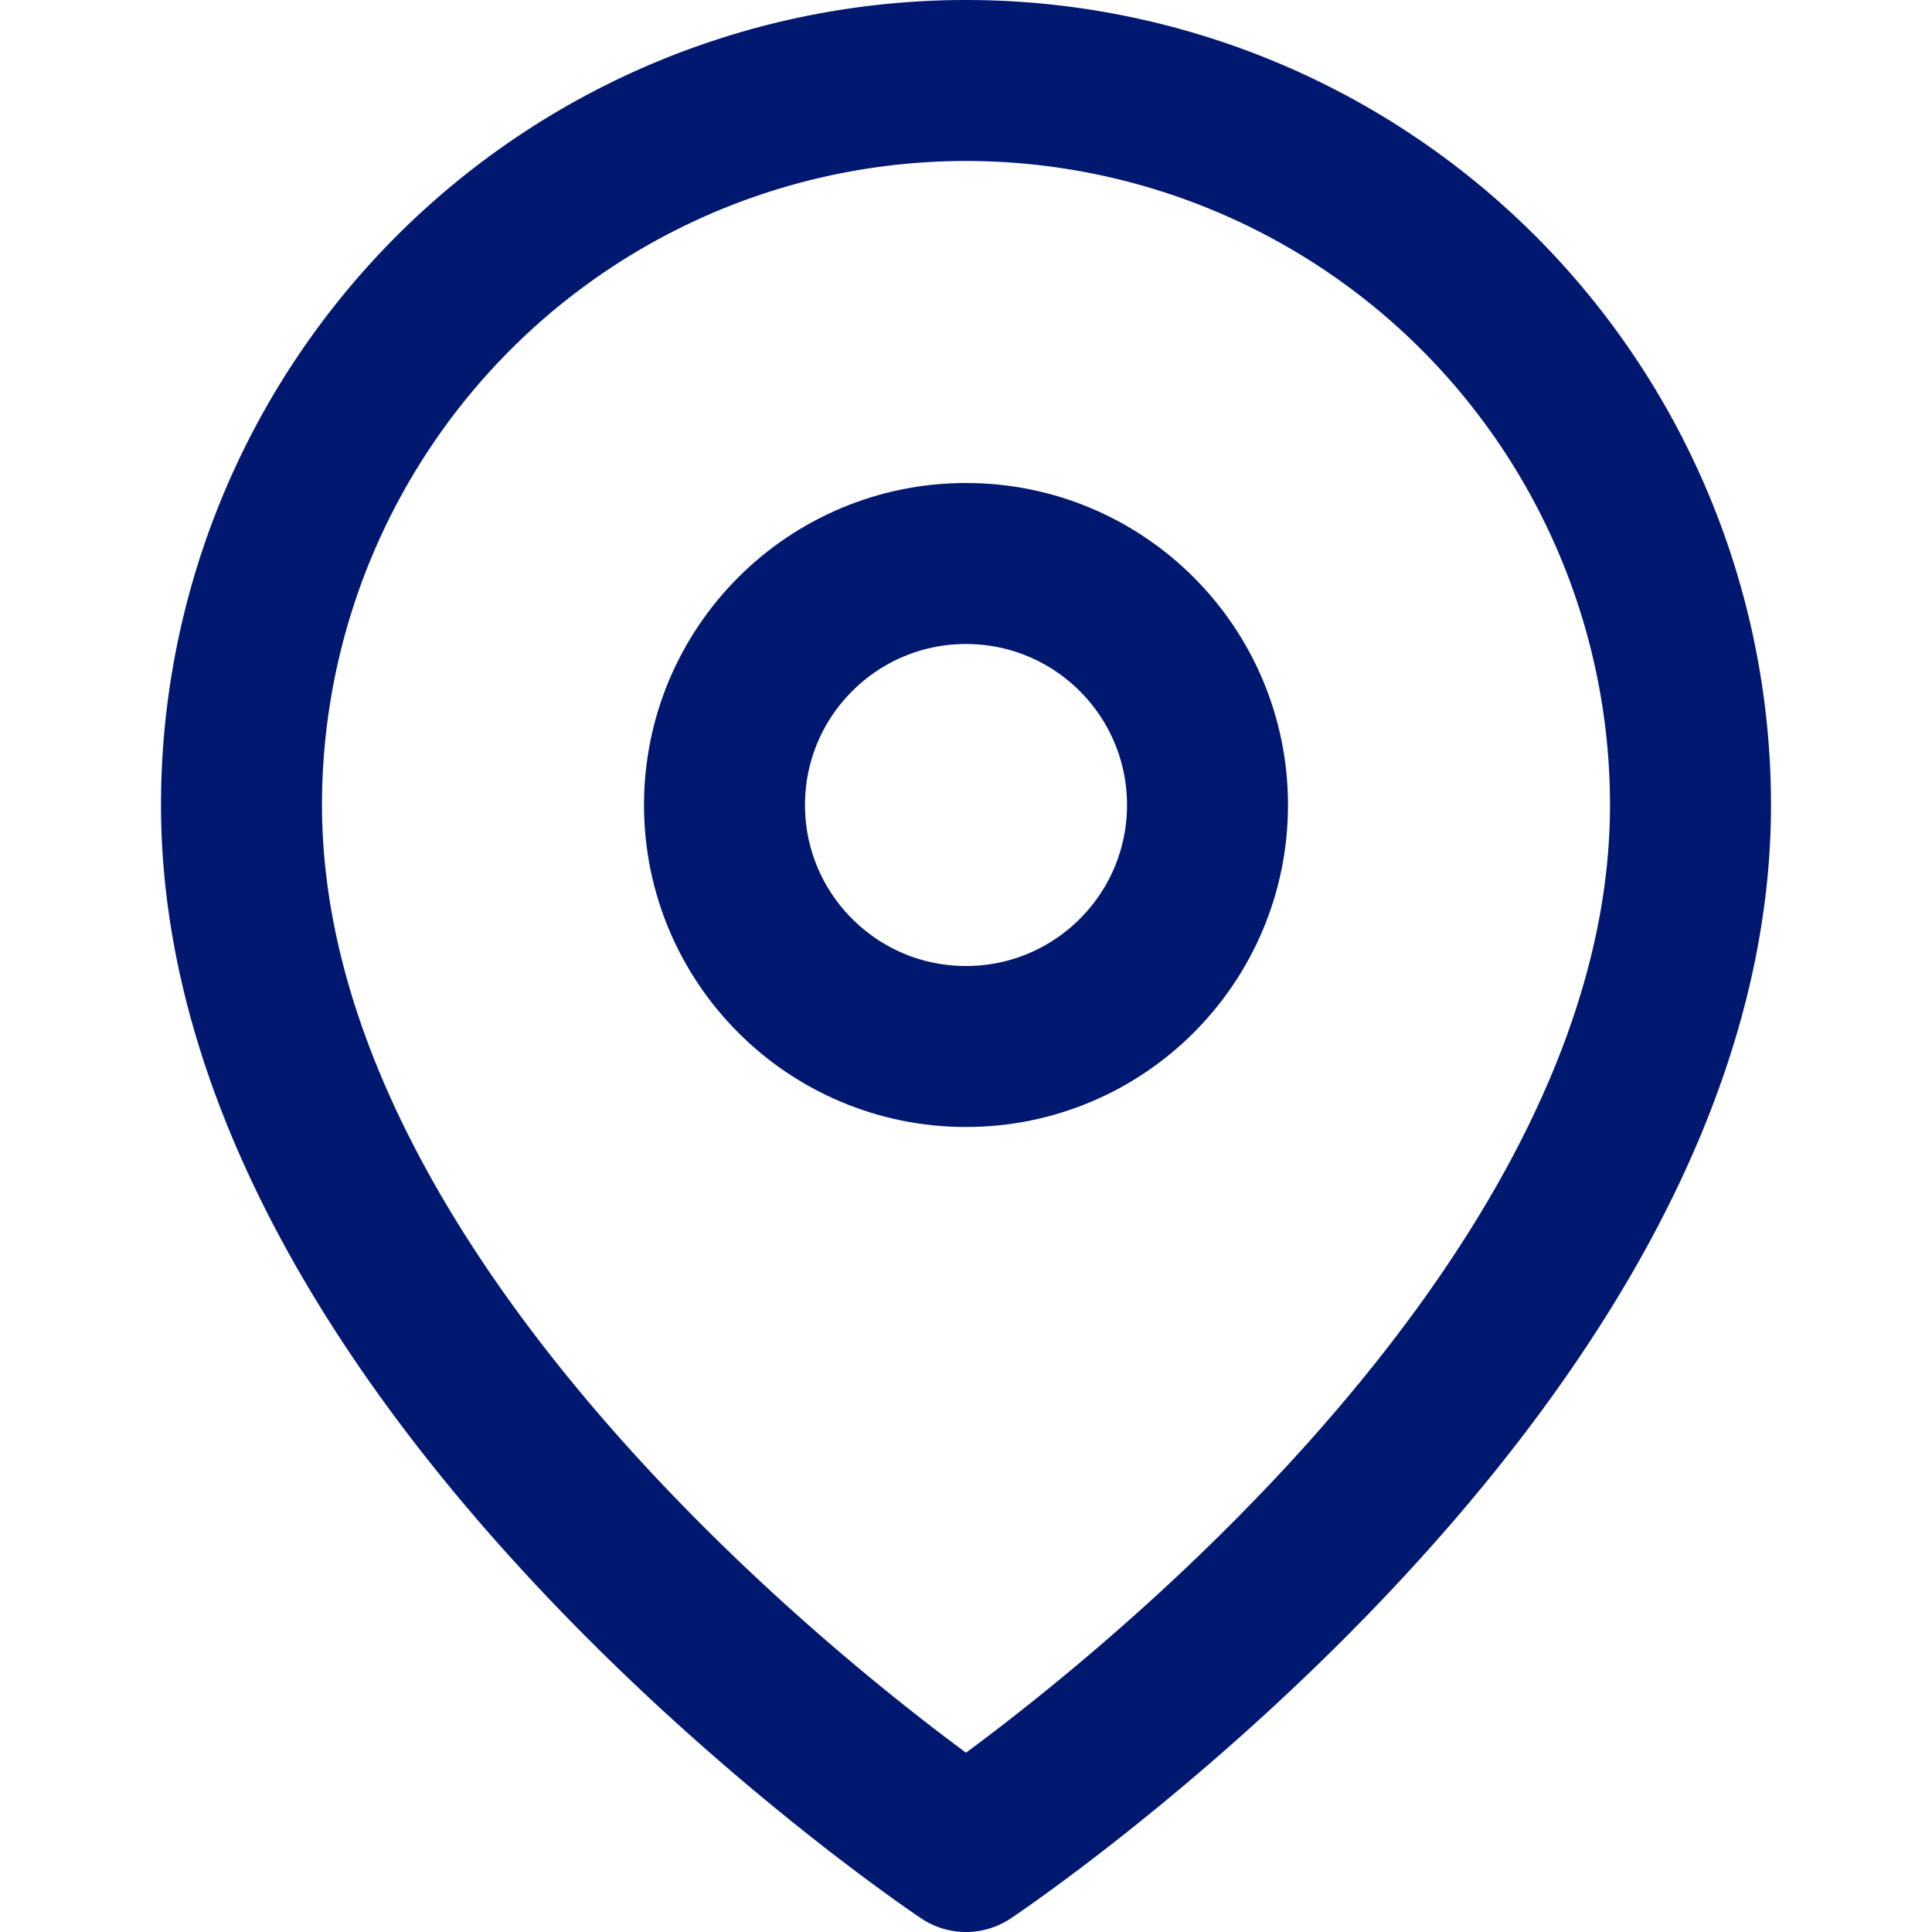
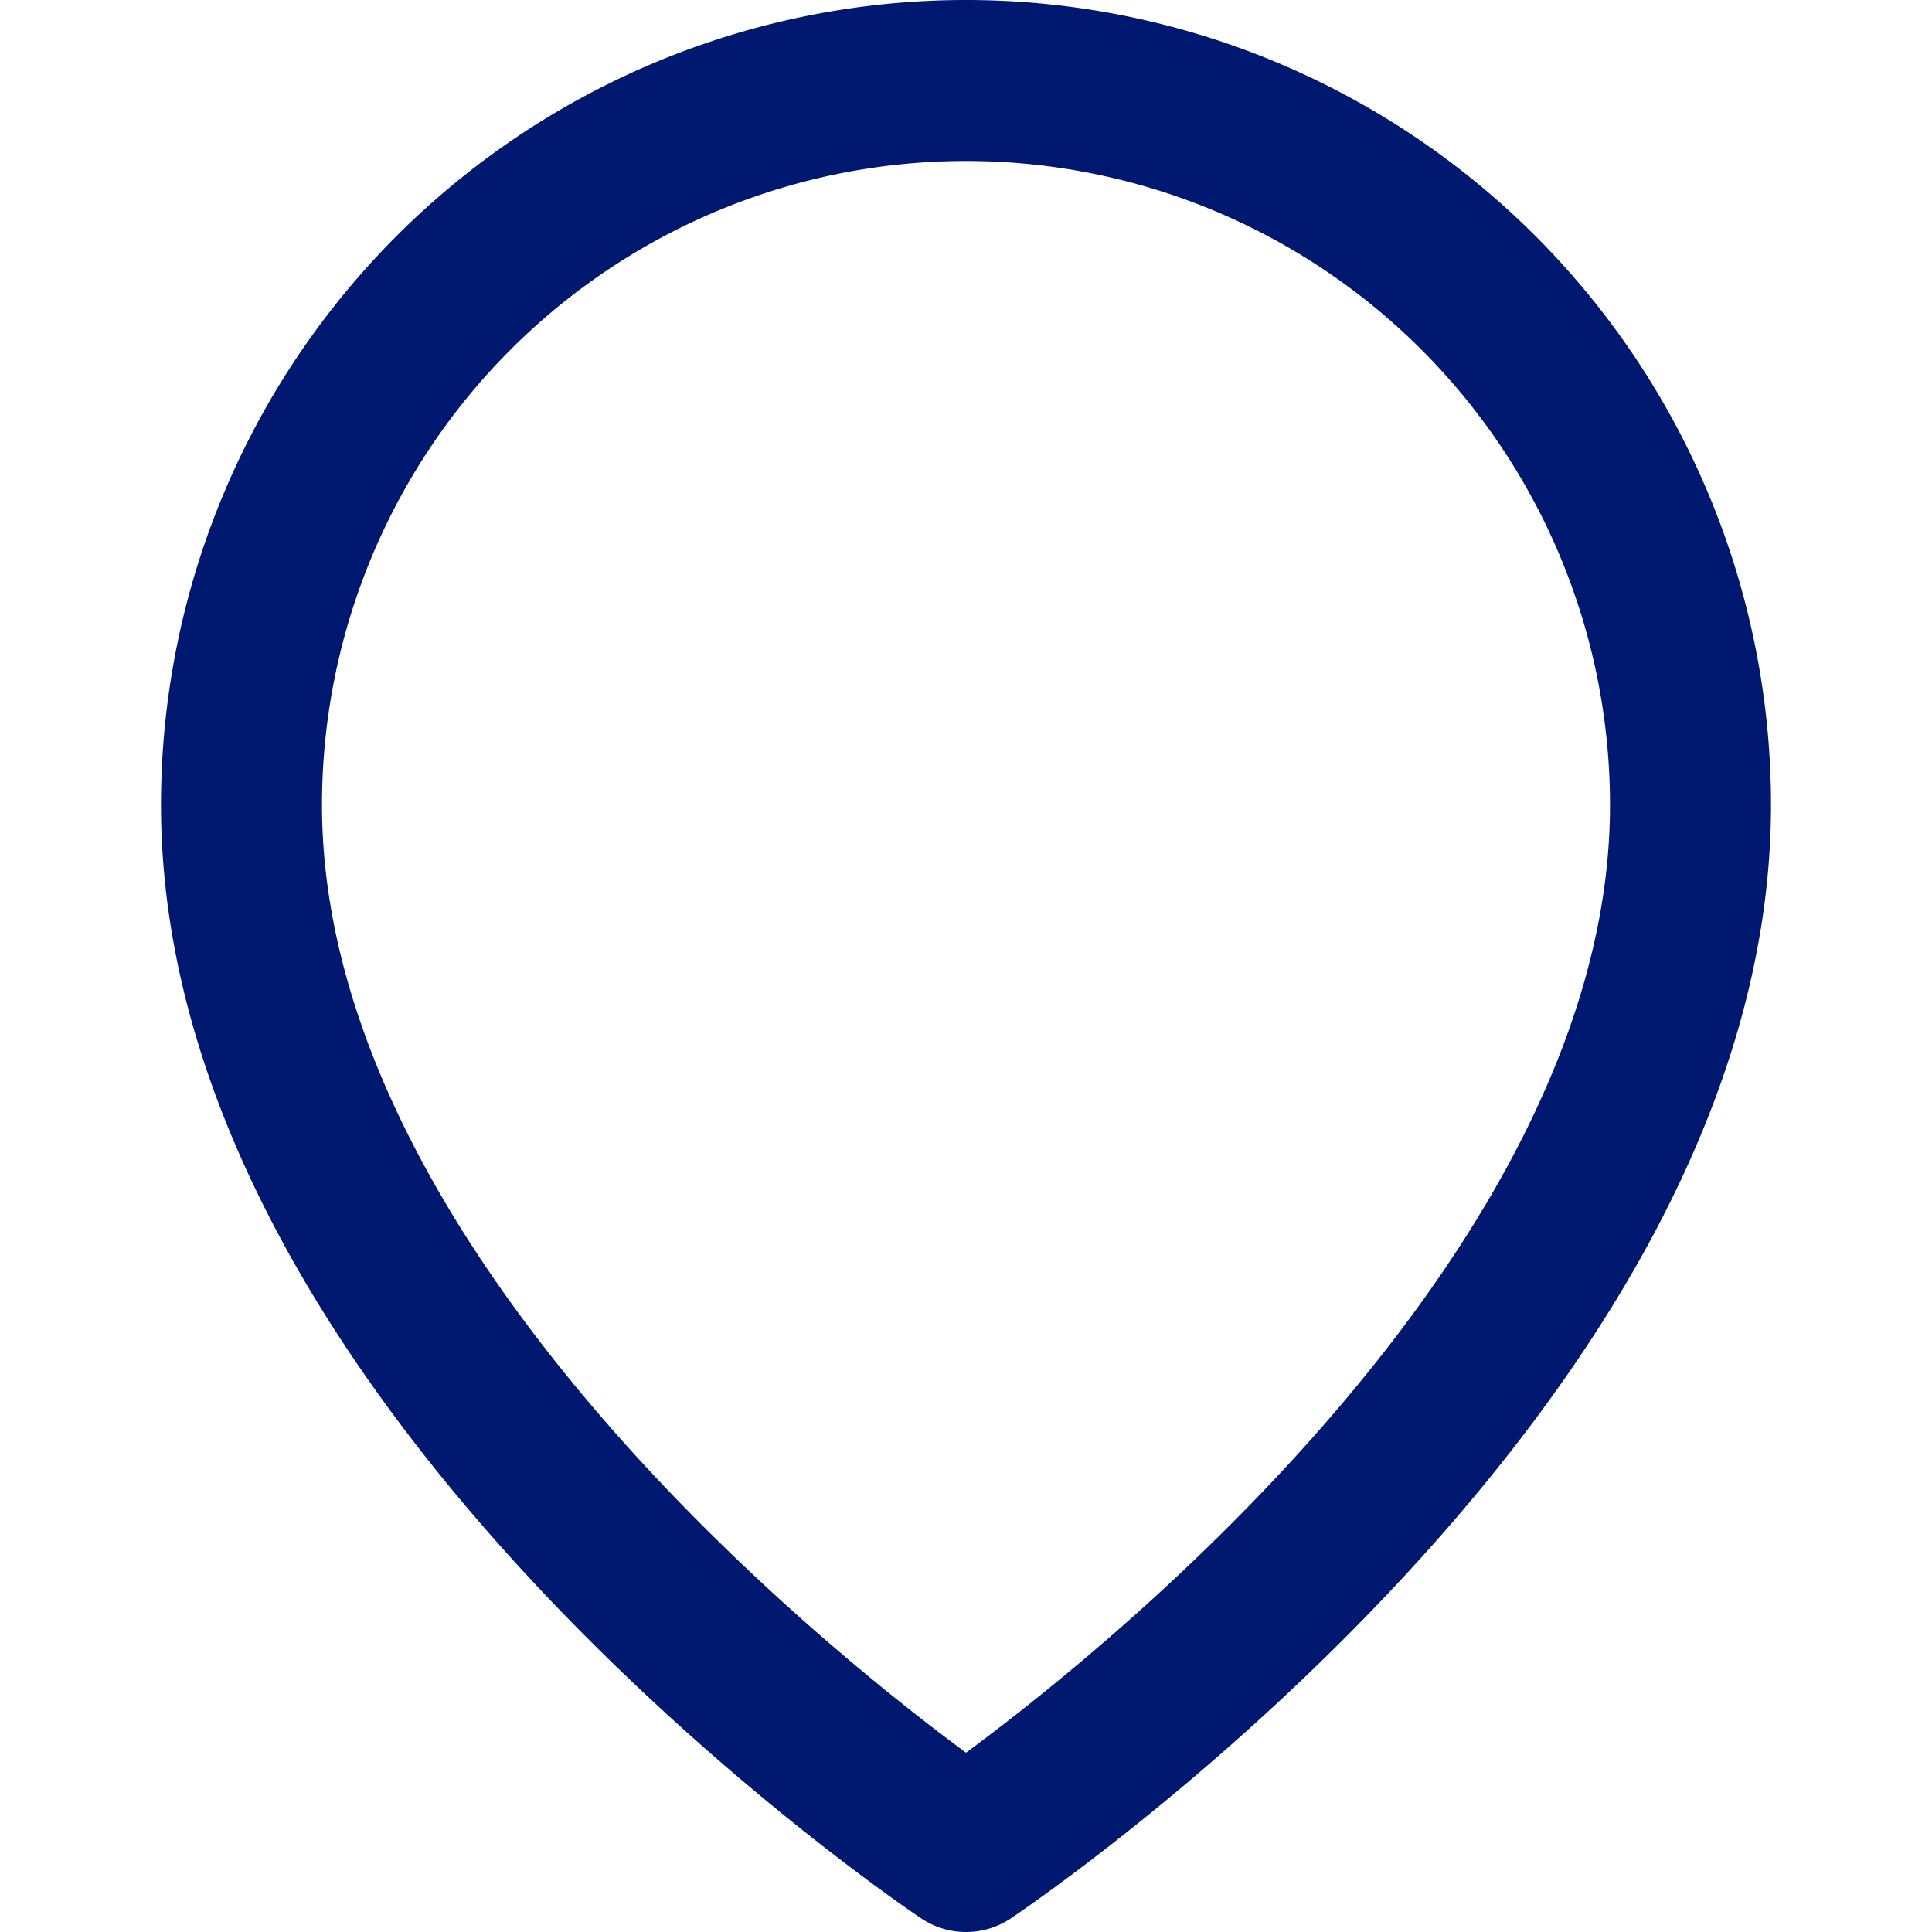
<svg xmlns="http://www.w3.org/2000/svg" width="24" height="24" viewBox="0 0 24 24" fill="none" stroke="#011871" stroke-width="2" stroke-linecap="round" stroke-linejoin="round" class="feather feather-map-pin">
  <path d="M21 10c0 7-9 13-9 13s-9-6-9-13a9 9 0 0 1 18 0z" />
-   <circle cx="12" cy="10" r="3" />
</svg>